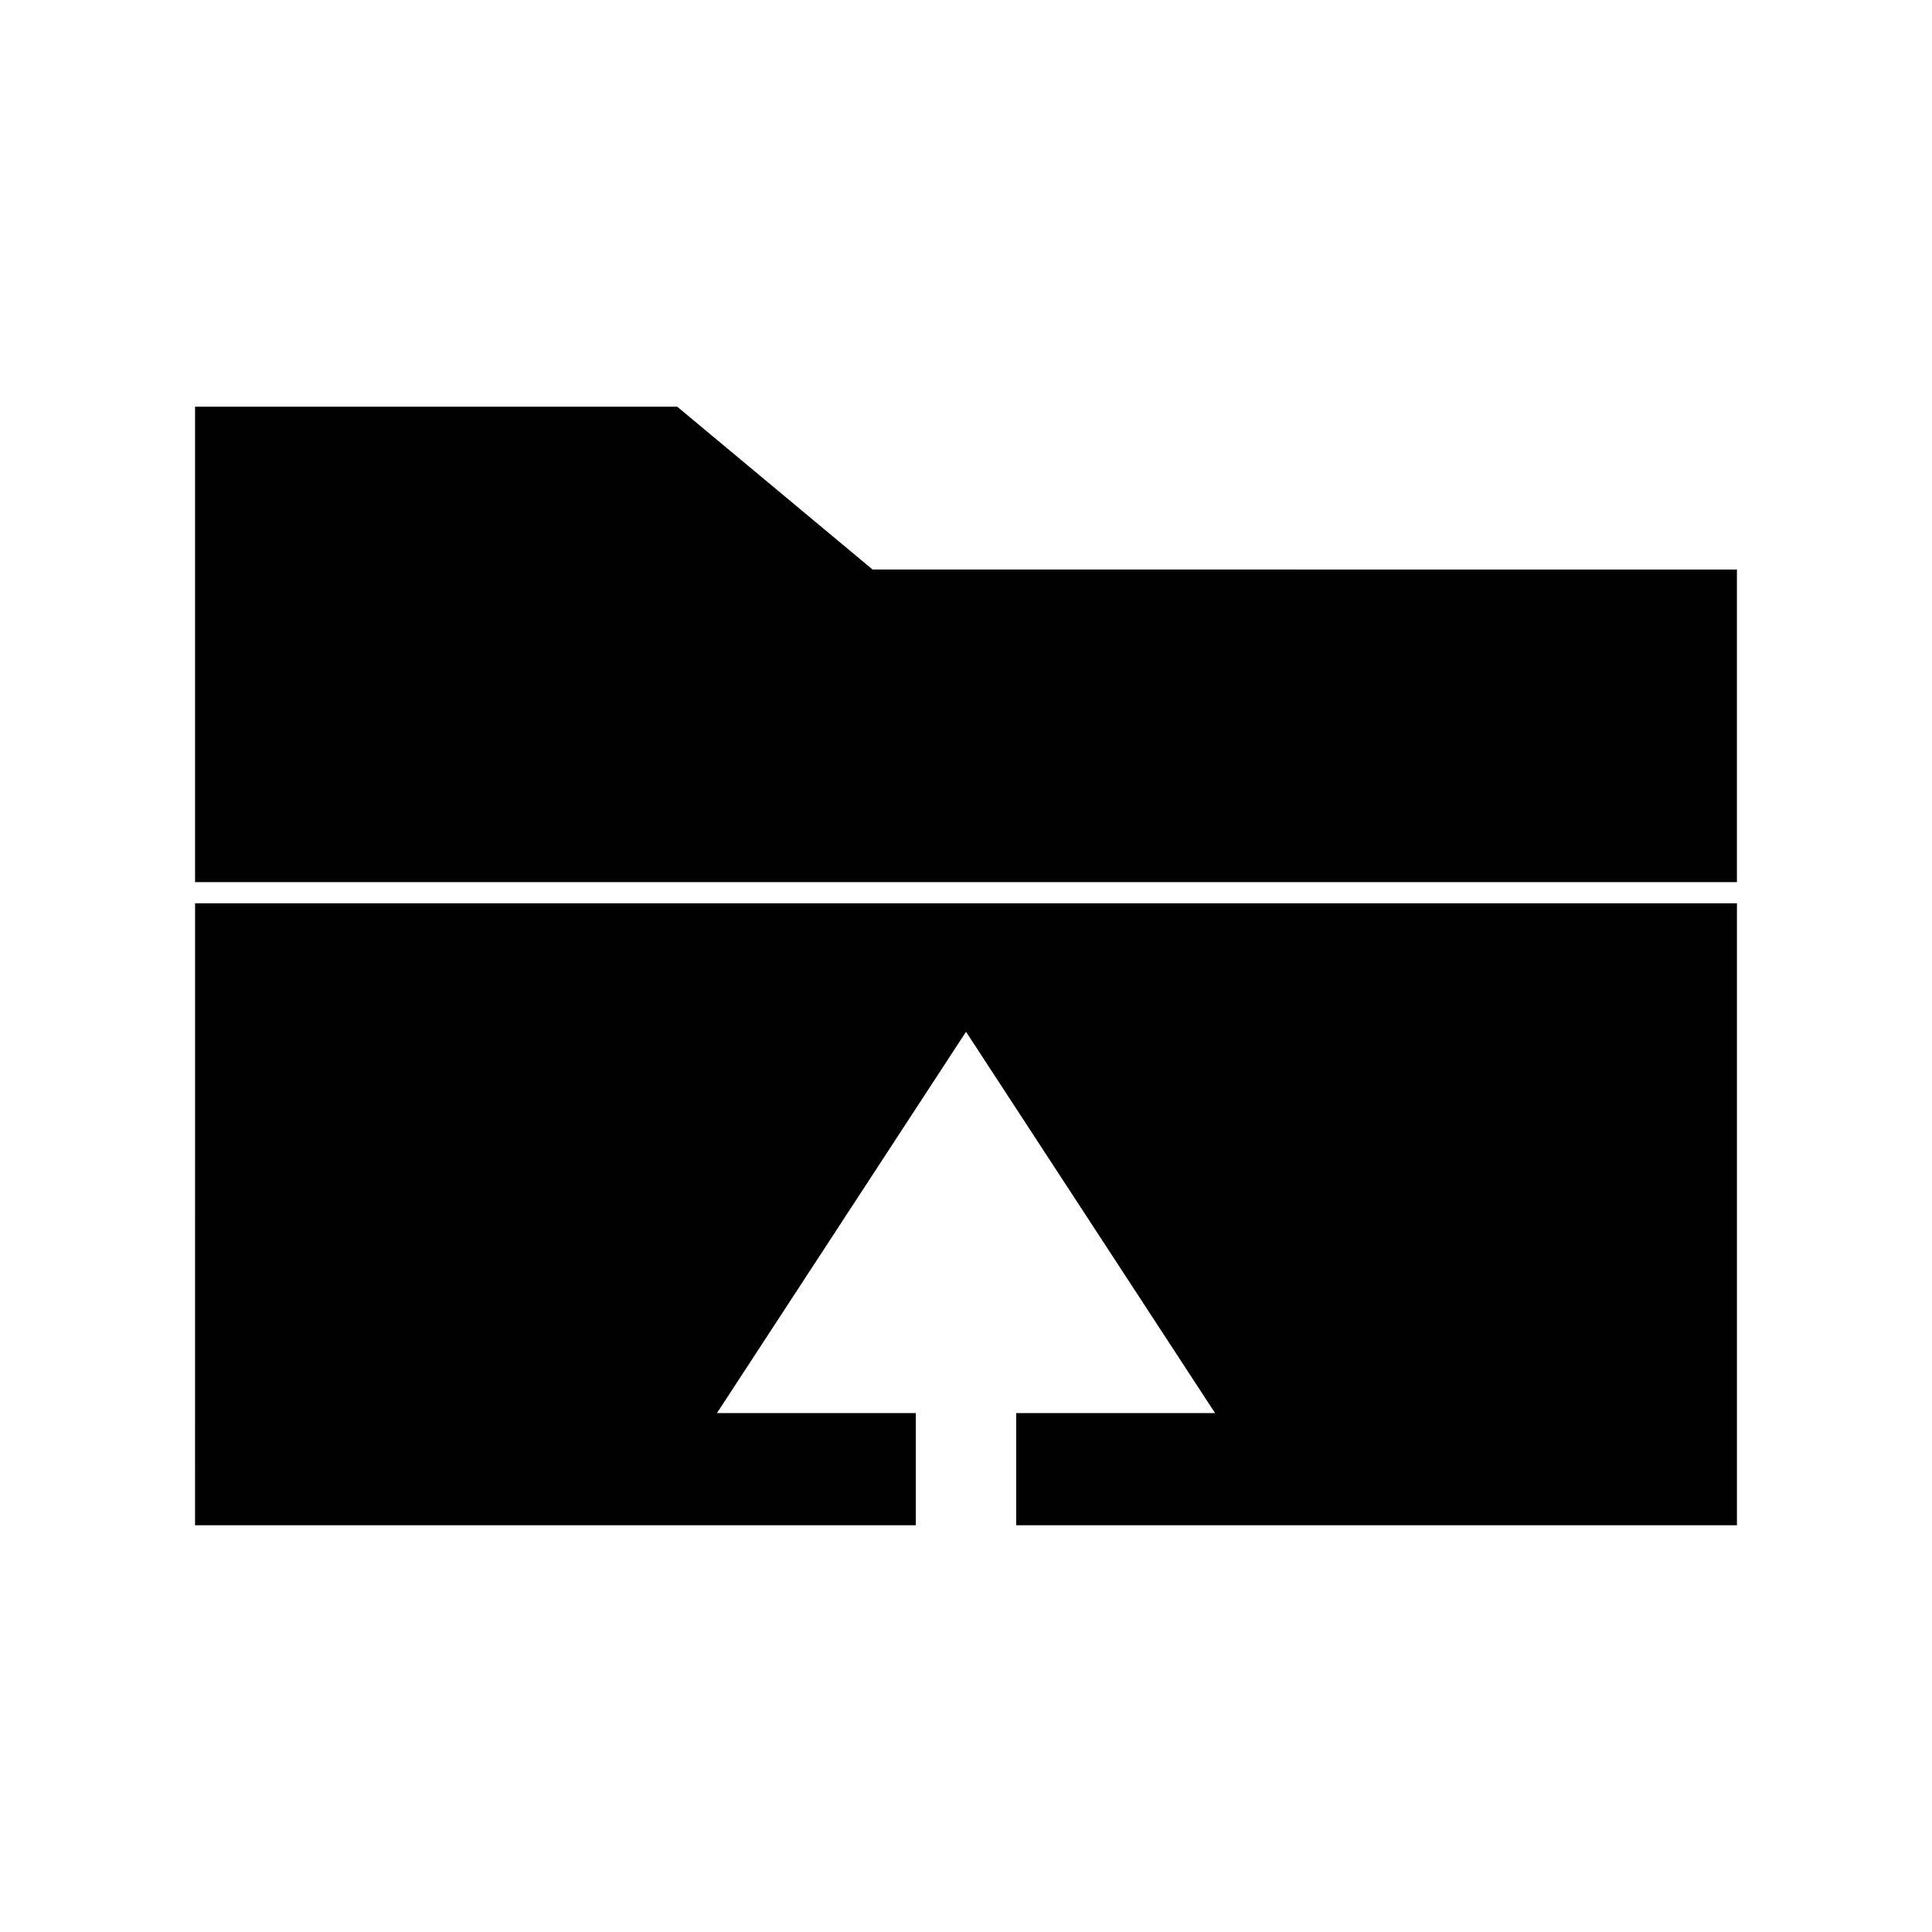
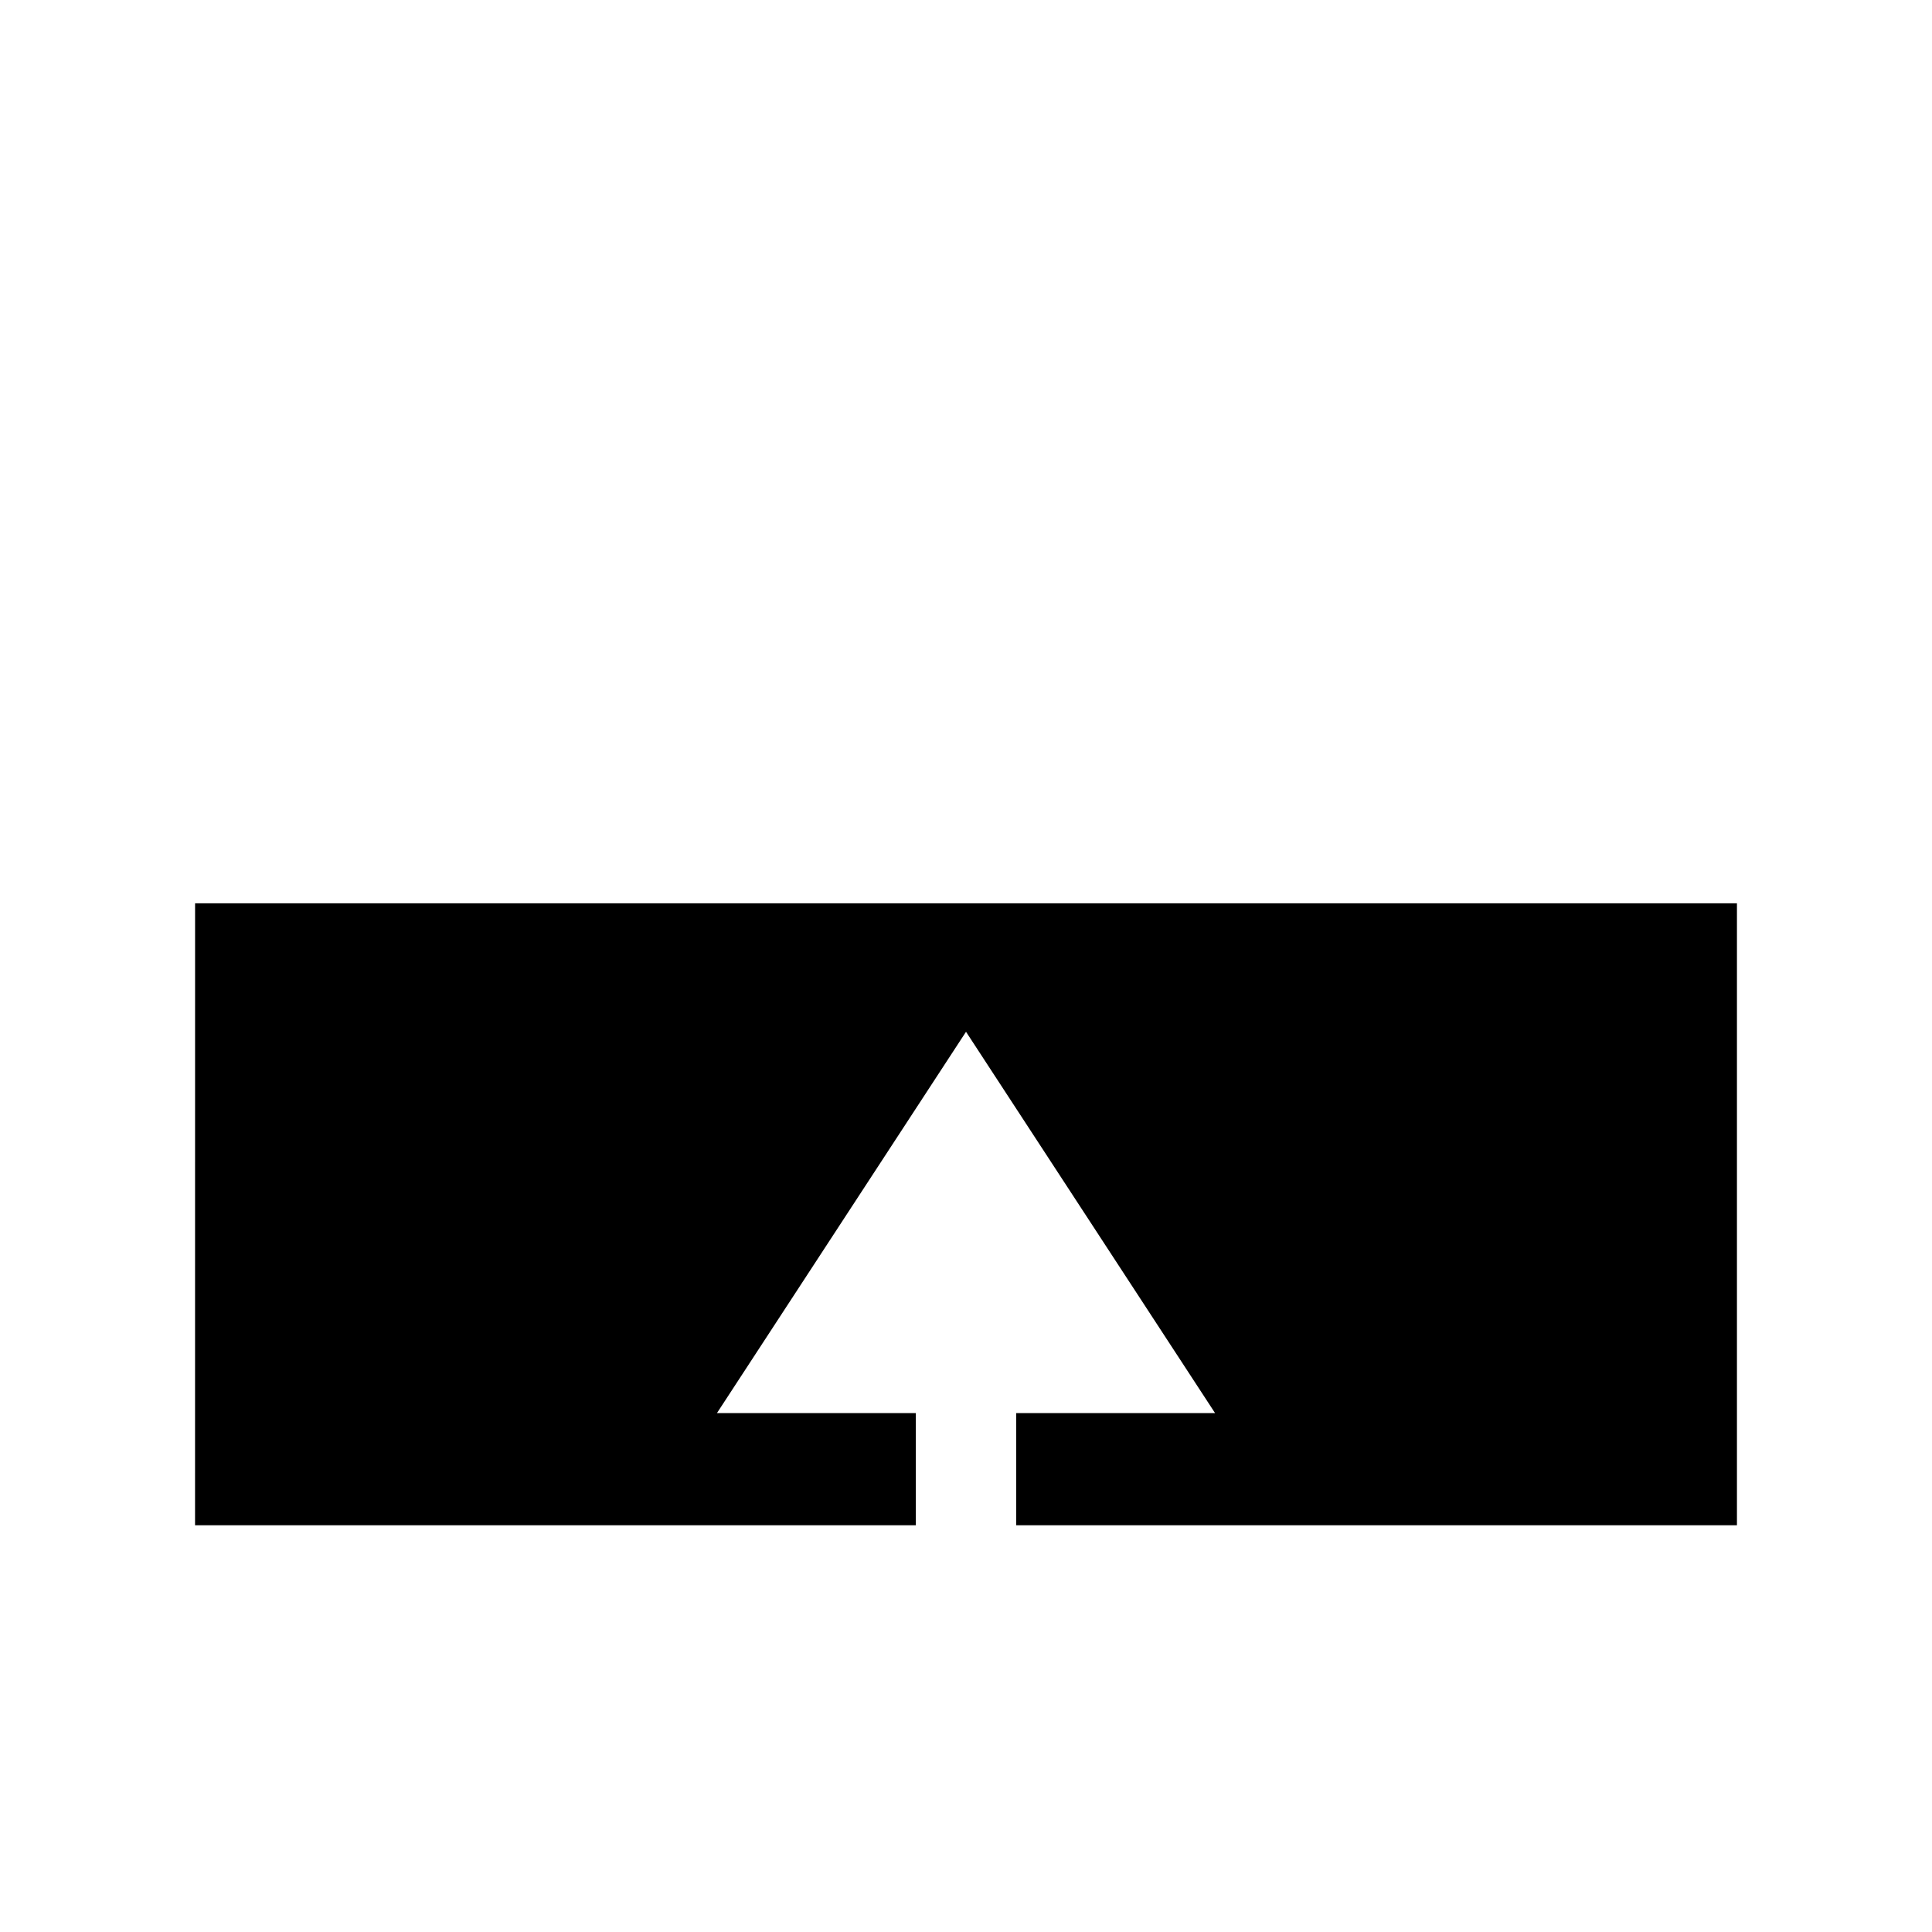
<svg xmlns="http://www.w3.org/2000/svg" fill="#000000" width="800px" height="800px" version="1.1" viewBox="144 144 512 512">
  <g>
    <path d="m195.69 548.21h191.01v-29.727h-52.699l66.004-101.05 66 101.05h-52.695v29.727h191v-164.83h-408.61z" />
-     <path d="m375.25 294.93-51.777-43.148h-127.78v125.99h408.61v-82.84z" />
  </g>
</svg>